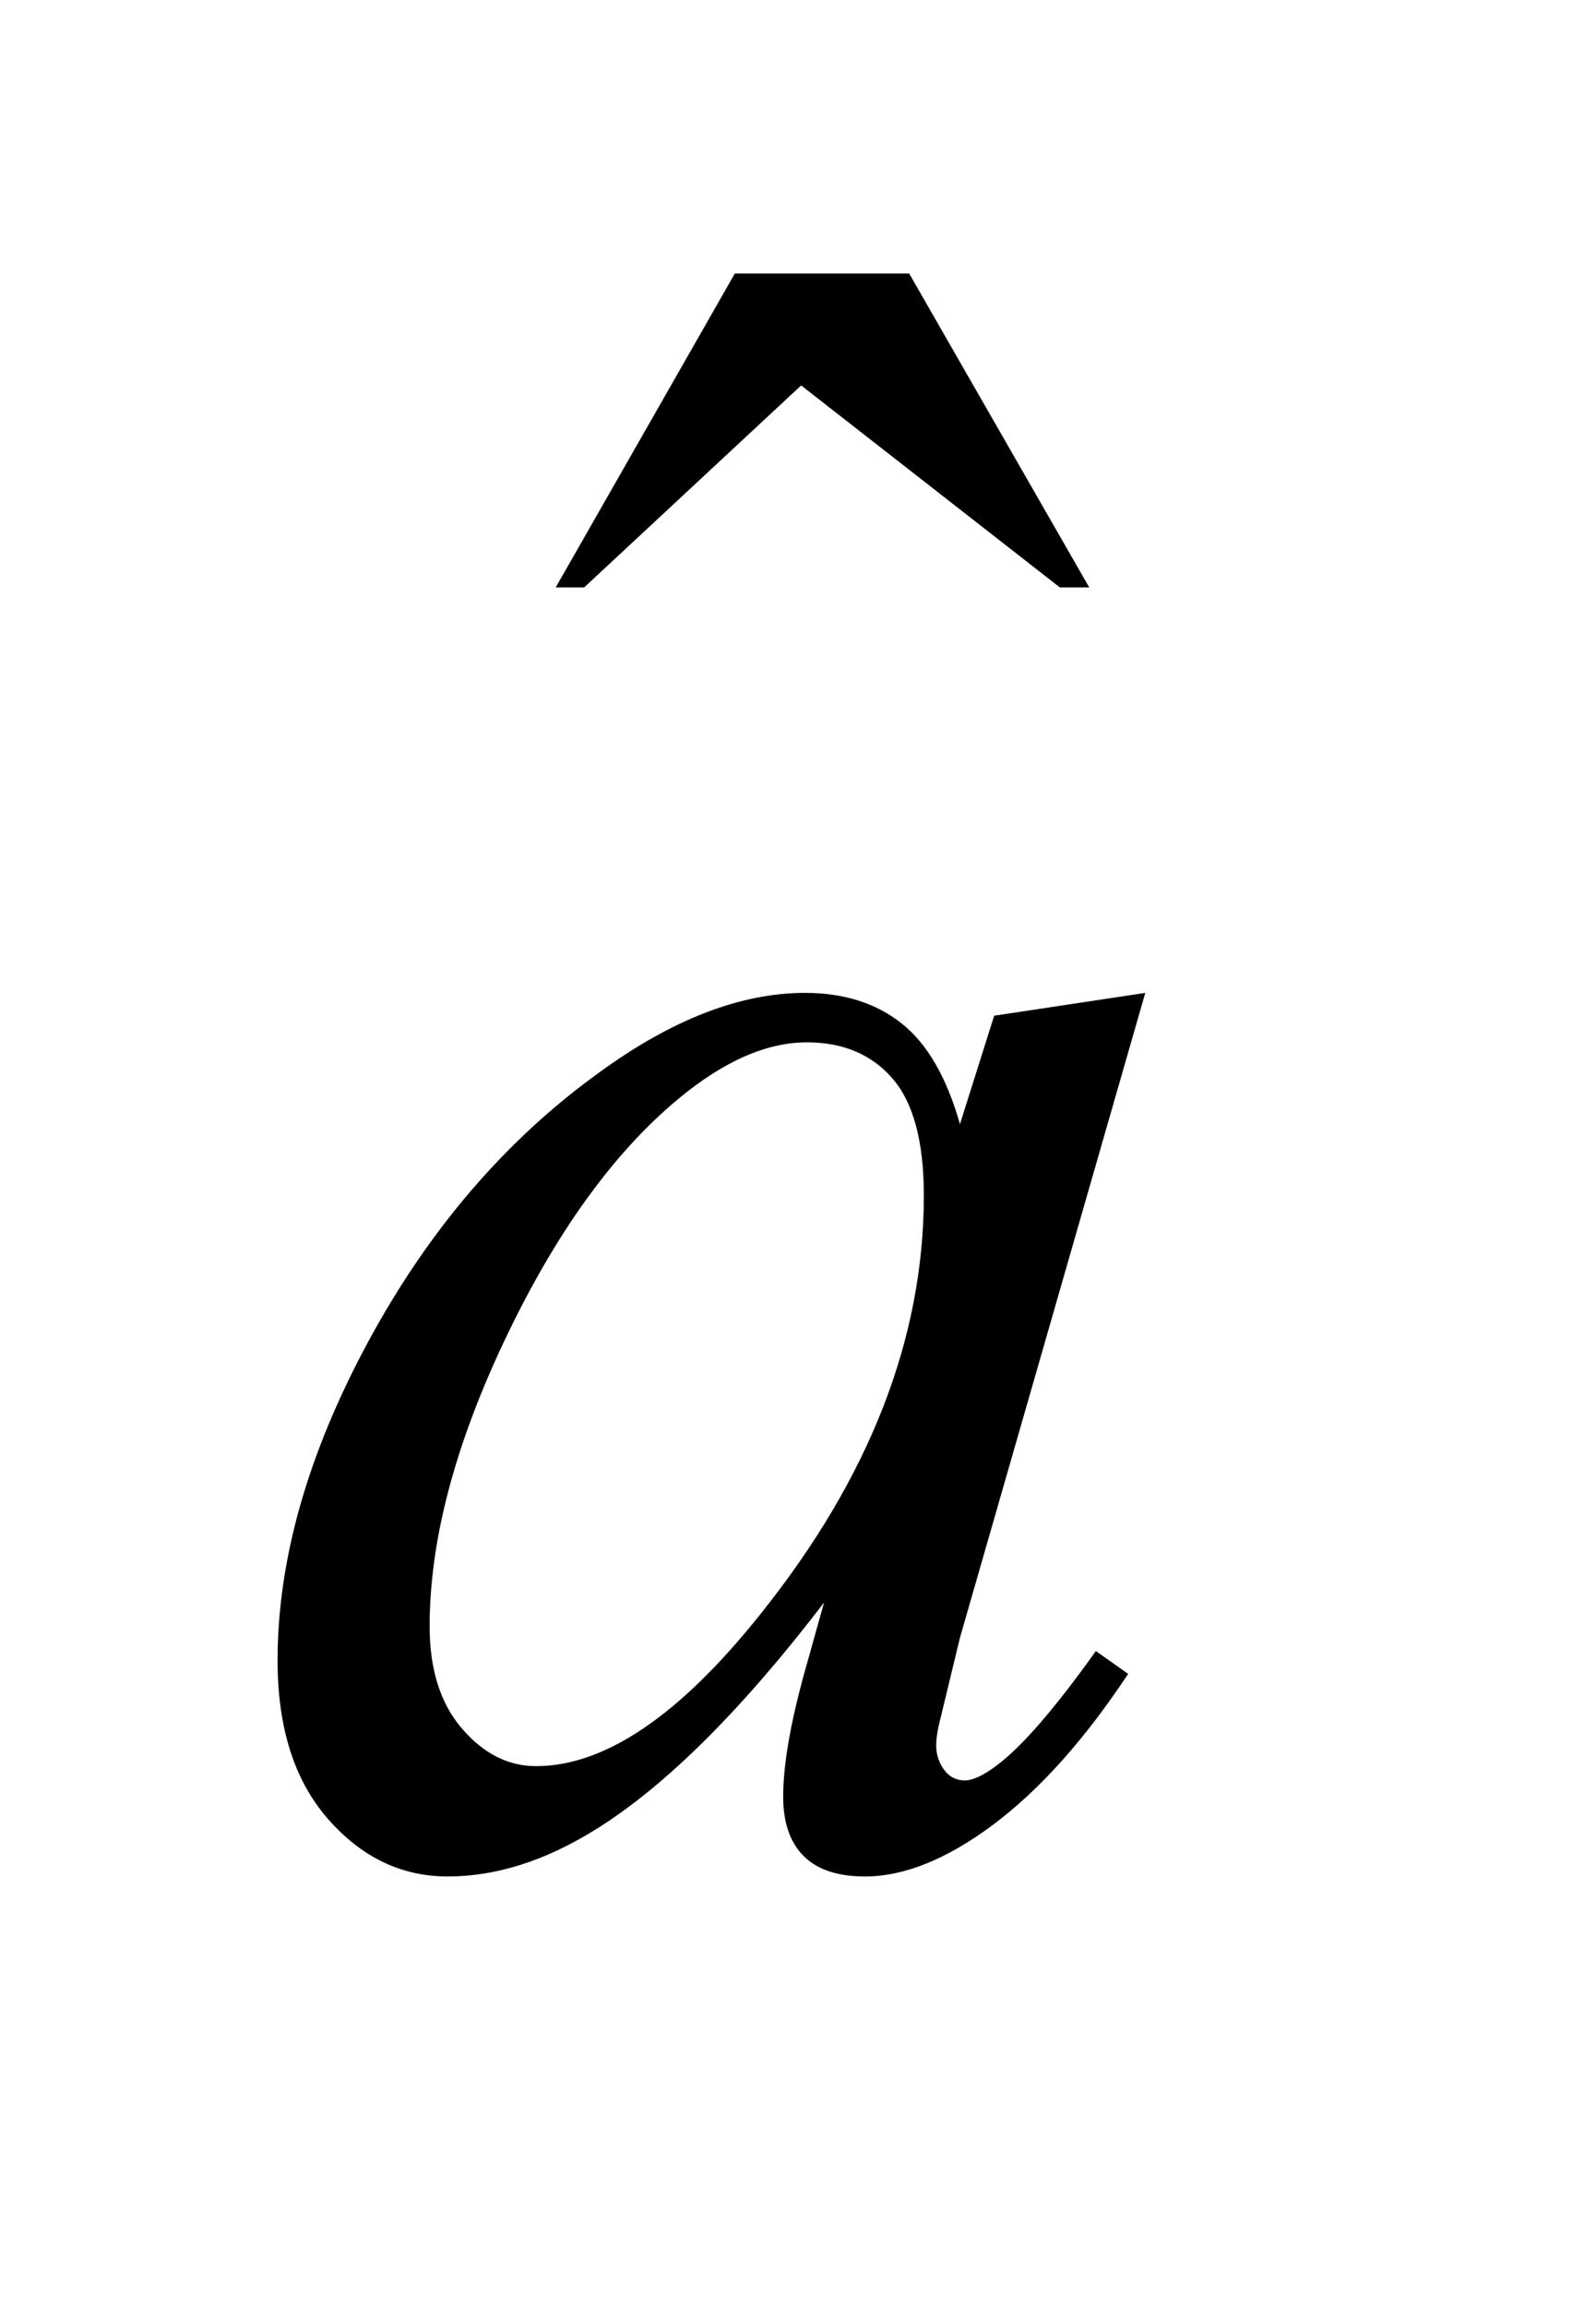
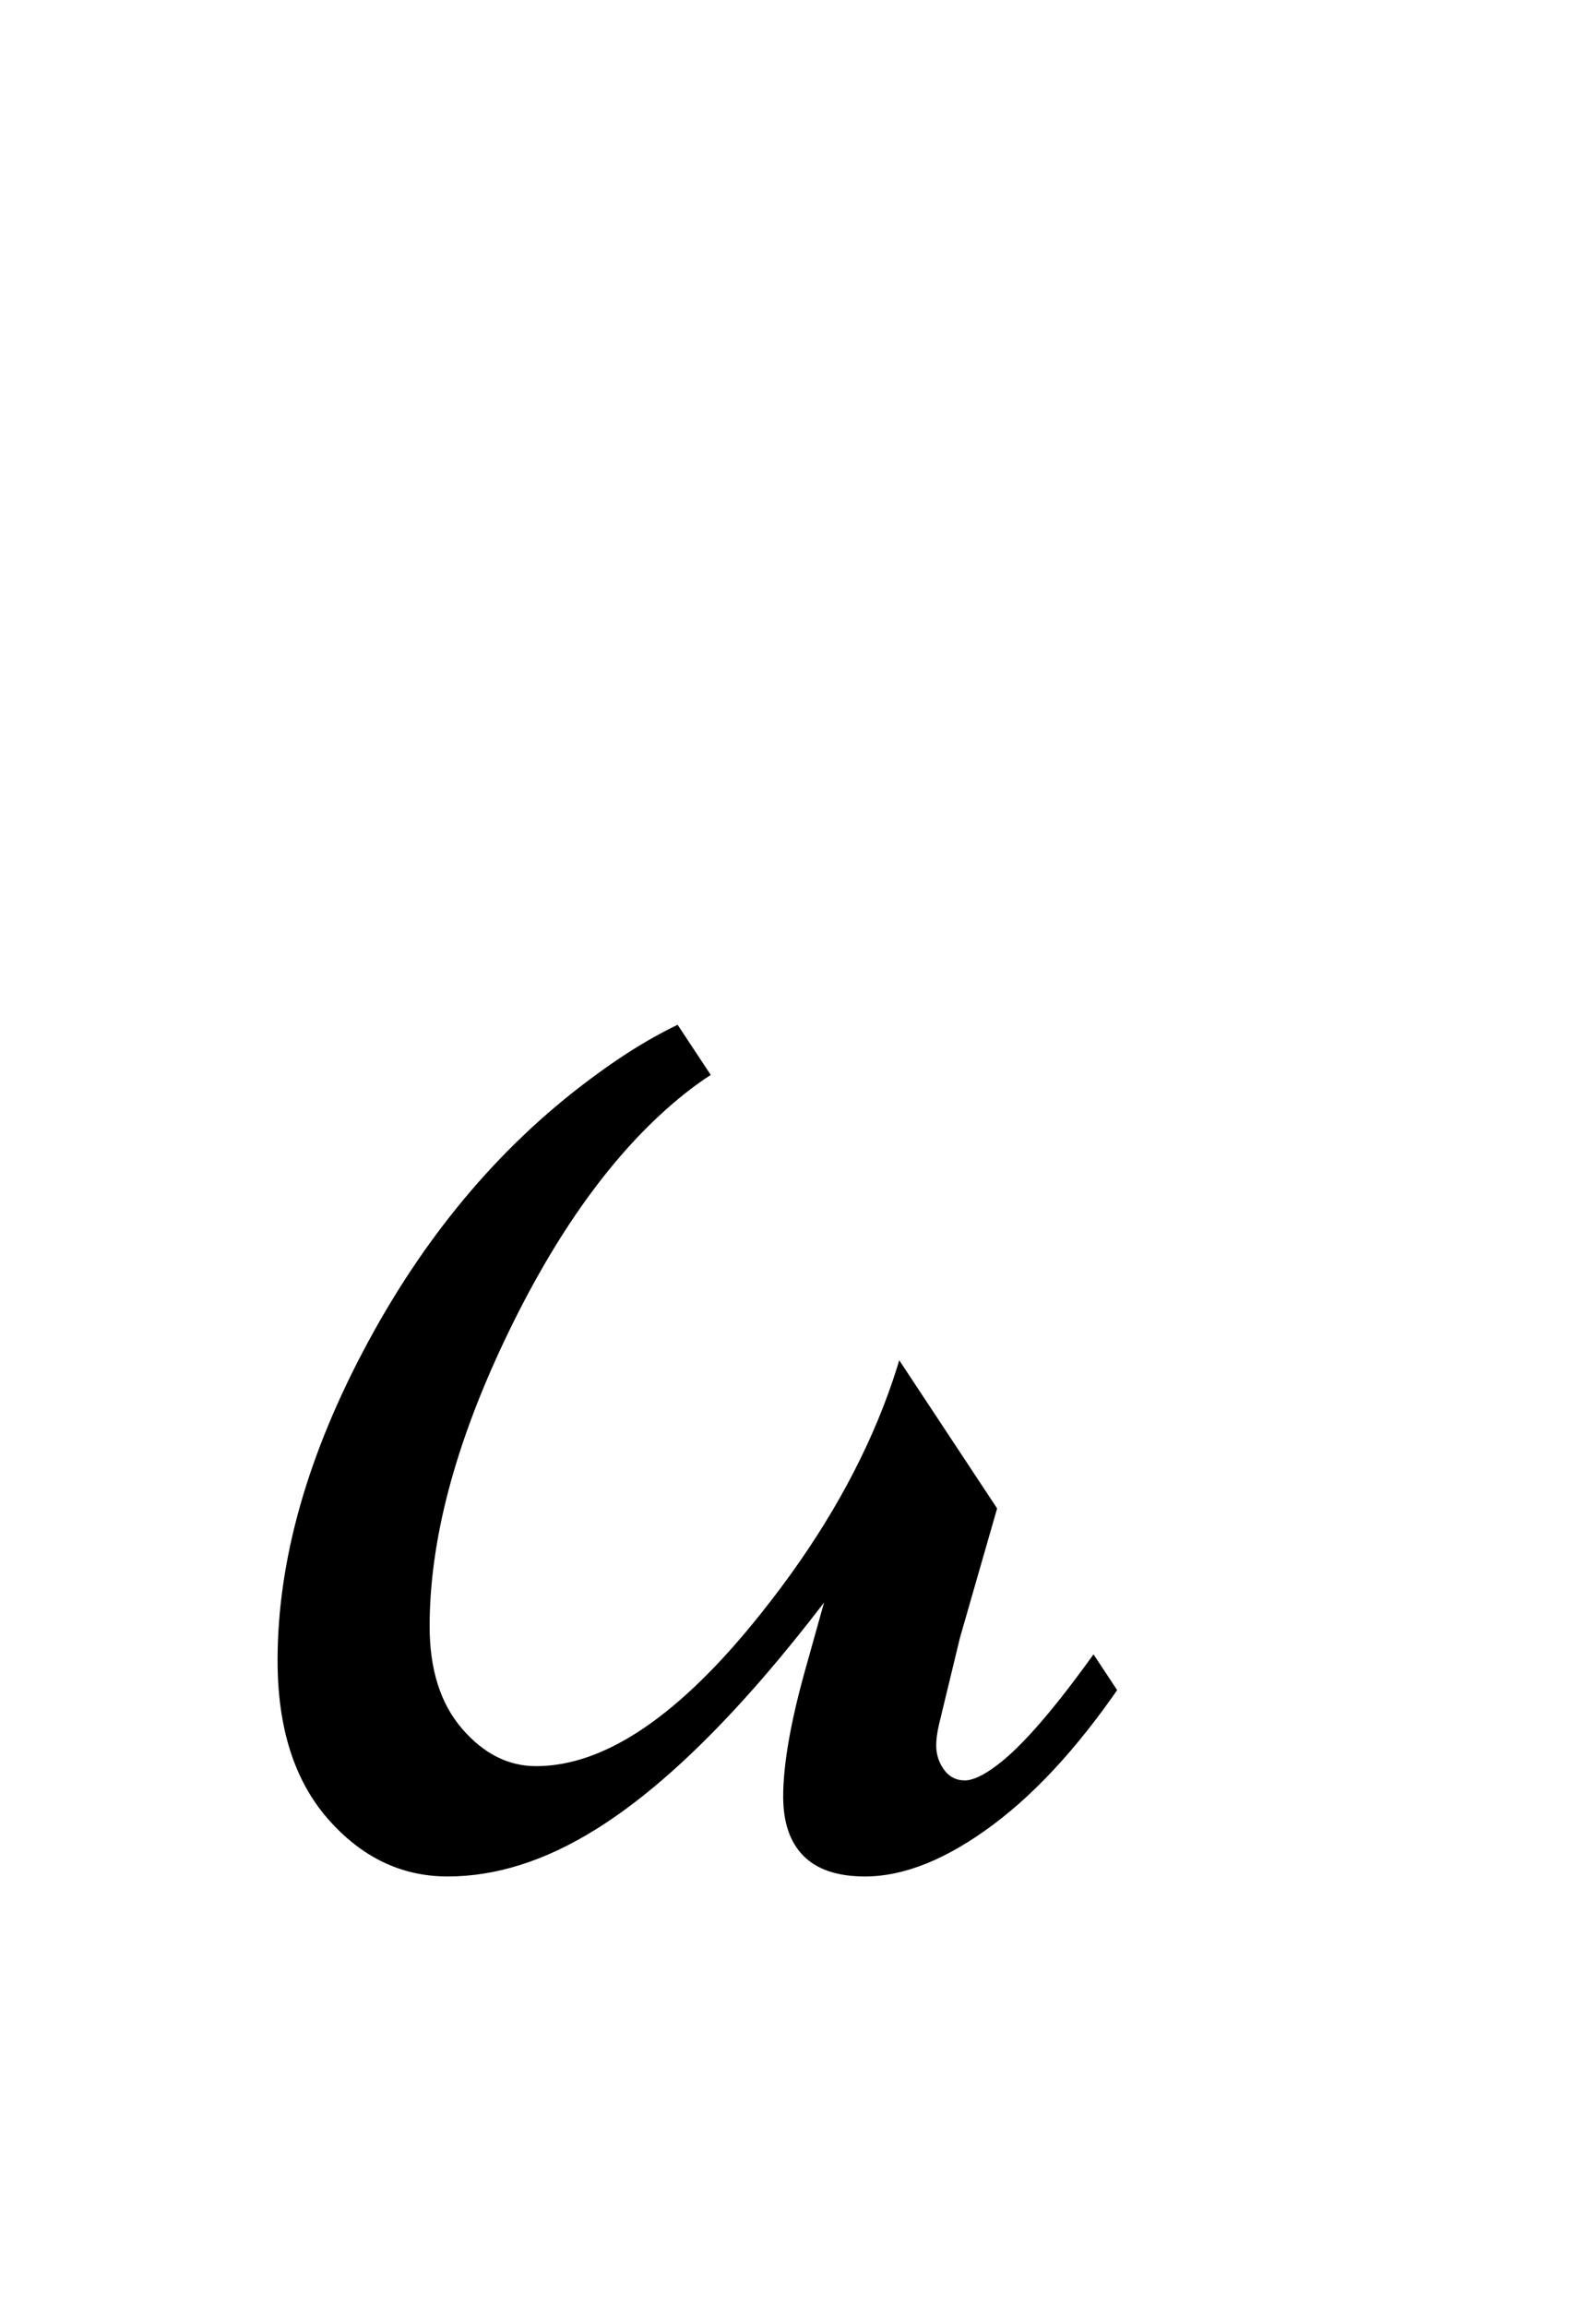
<svg xmlns="http://www.w3.org/2000/svg" stroke-dasharray="none" shape-rendering="auto" font-family="'Dialog'" text-rendering="auto" width="9" fill-opacity="1" color-interpolation="auto" color-rendering="auto" preserveAspectRatio="xMidYMid meet" font-size="12px" viewBox="0 0 9 13" fill="black" stroke="black" image-rendering="auto" stroke-miterlimit="10" stroke-linecap="square" stroke-linejoin="miter" font-style="normal" stroke-width="1" height="13" stroke-dashoffset="0" font-weight="normal" stroke-opacity="1">
  <defs id="genericDefs" />
  <g>
    <defs id="defs1">
      <clipPath clipPathUnits="userSpaceOnUse" id="clipPath1">
        <path d="M1.067 1.332 L6.183 1.332 L6.183 9.095 L1.067 9.095 L1.067 1.332 Z" />
      </clipPath>
      <clipPath clipPathUnits="userSpaceOnUse" id="clipPath2">
-         <path d="M34.199 42.567 L34.199 290.574 L198.161 290.574 L198.161 42.567 Z" />
+         <path d="M34.199 42.567 L34.199 290.574 L198.161 290.574 Z" />
      </clipPath>
    </defs>
    <g transform="scale(1.576,1.576) translate(-1.067,-1.332) matrix(0.031,0,0,0.031,0,0)">
-       <path d="M119.234 74.516 L139.359 74.516 L160.141 110.719 L156.75 110.719 L126.891 87.422 L101.844 110.719 L98.562 110.719 L119.234 74.516 Z" stroke="none" clip-path="url(#clipPath2)" />
-     </g>
+       </g>
    <g transform="matrix(0.049,0,0,0.049,-1.681,-2.099)">
      <path d="M166.109 157.016 L144.781 231.172 L142.375 241.125 Q142.047 242.547 142.047 243.531 Q142.047 245.281 143.141 246.594 Q144.016 247.578 145.328 247.578 Q146.75 247.578 149.047 245.828 Q153.312 242.656 160.422 232.703 L164.141 235.328 Q156.594 246.703 148.609 252.664 Q140.625 258.625 133.844 258.625 Q129.141 258.625 126.789 256.273 Q124.438 253.922 124.438 249.438 Q124.438 244.078 126.844 235.328 L129.141 227.125 Q114.812 245.828 102.781 253.266 Q94.141 258.625 85.828 258.625 Q77.844 258.625 72.047 252.008 Q66.25 245.391 66.25 233.797 Q66.25 216.406 76.695 197.102 Q87.141 177.797 103.219 166.203 Q115.797 157.016 126.953 157.016 Q133.625 157.016 138.055 160.516 Q142.484 164.016 144.781 172.109 L148.719 159.641 L166.109 157.016 ZM127.172 162.703 Q120.172 162.703 112.297 169.266 Q101.141 178.562 92.445 196.828 Q83.75 215.094 83.75 229.859 Q83.75 237.297 87.469 241.617 Q91.188 245.938 96 245.938 Q107.922 245.938 121.922 228.328 Q140.625 204.922 140.625 180.312 Q140.625 171.016 137.016 166.859 Q133.406 162.703 127.172 162.703 Z" stroke="none" clip-path="url(#clipPath2)" />
    </g>
  </g>
</svg>